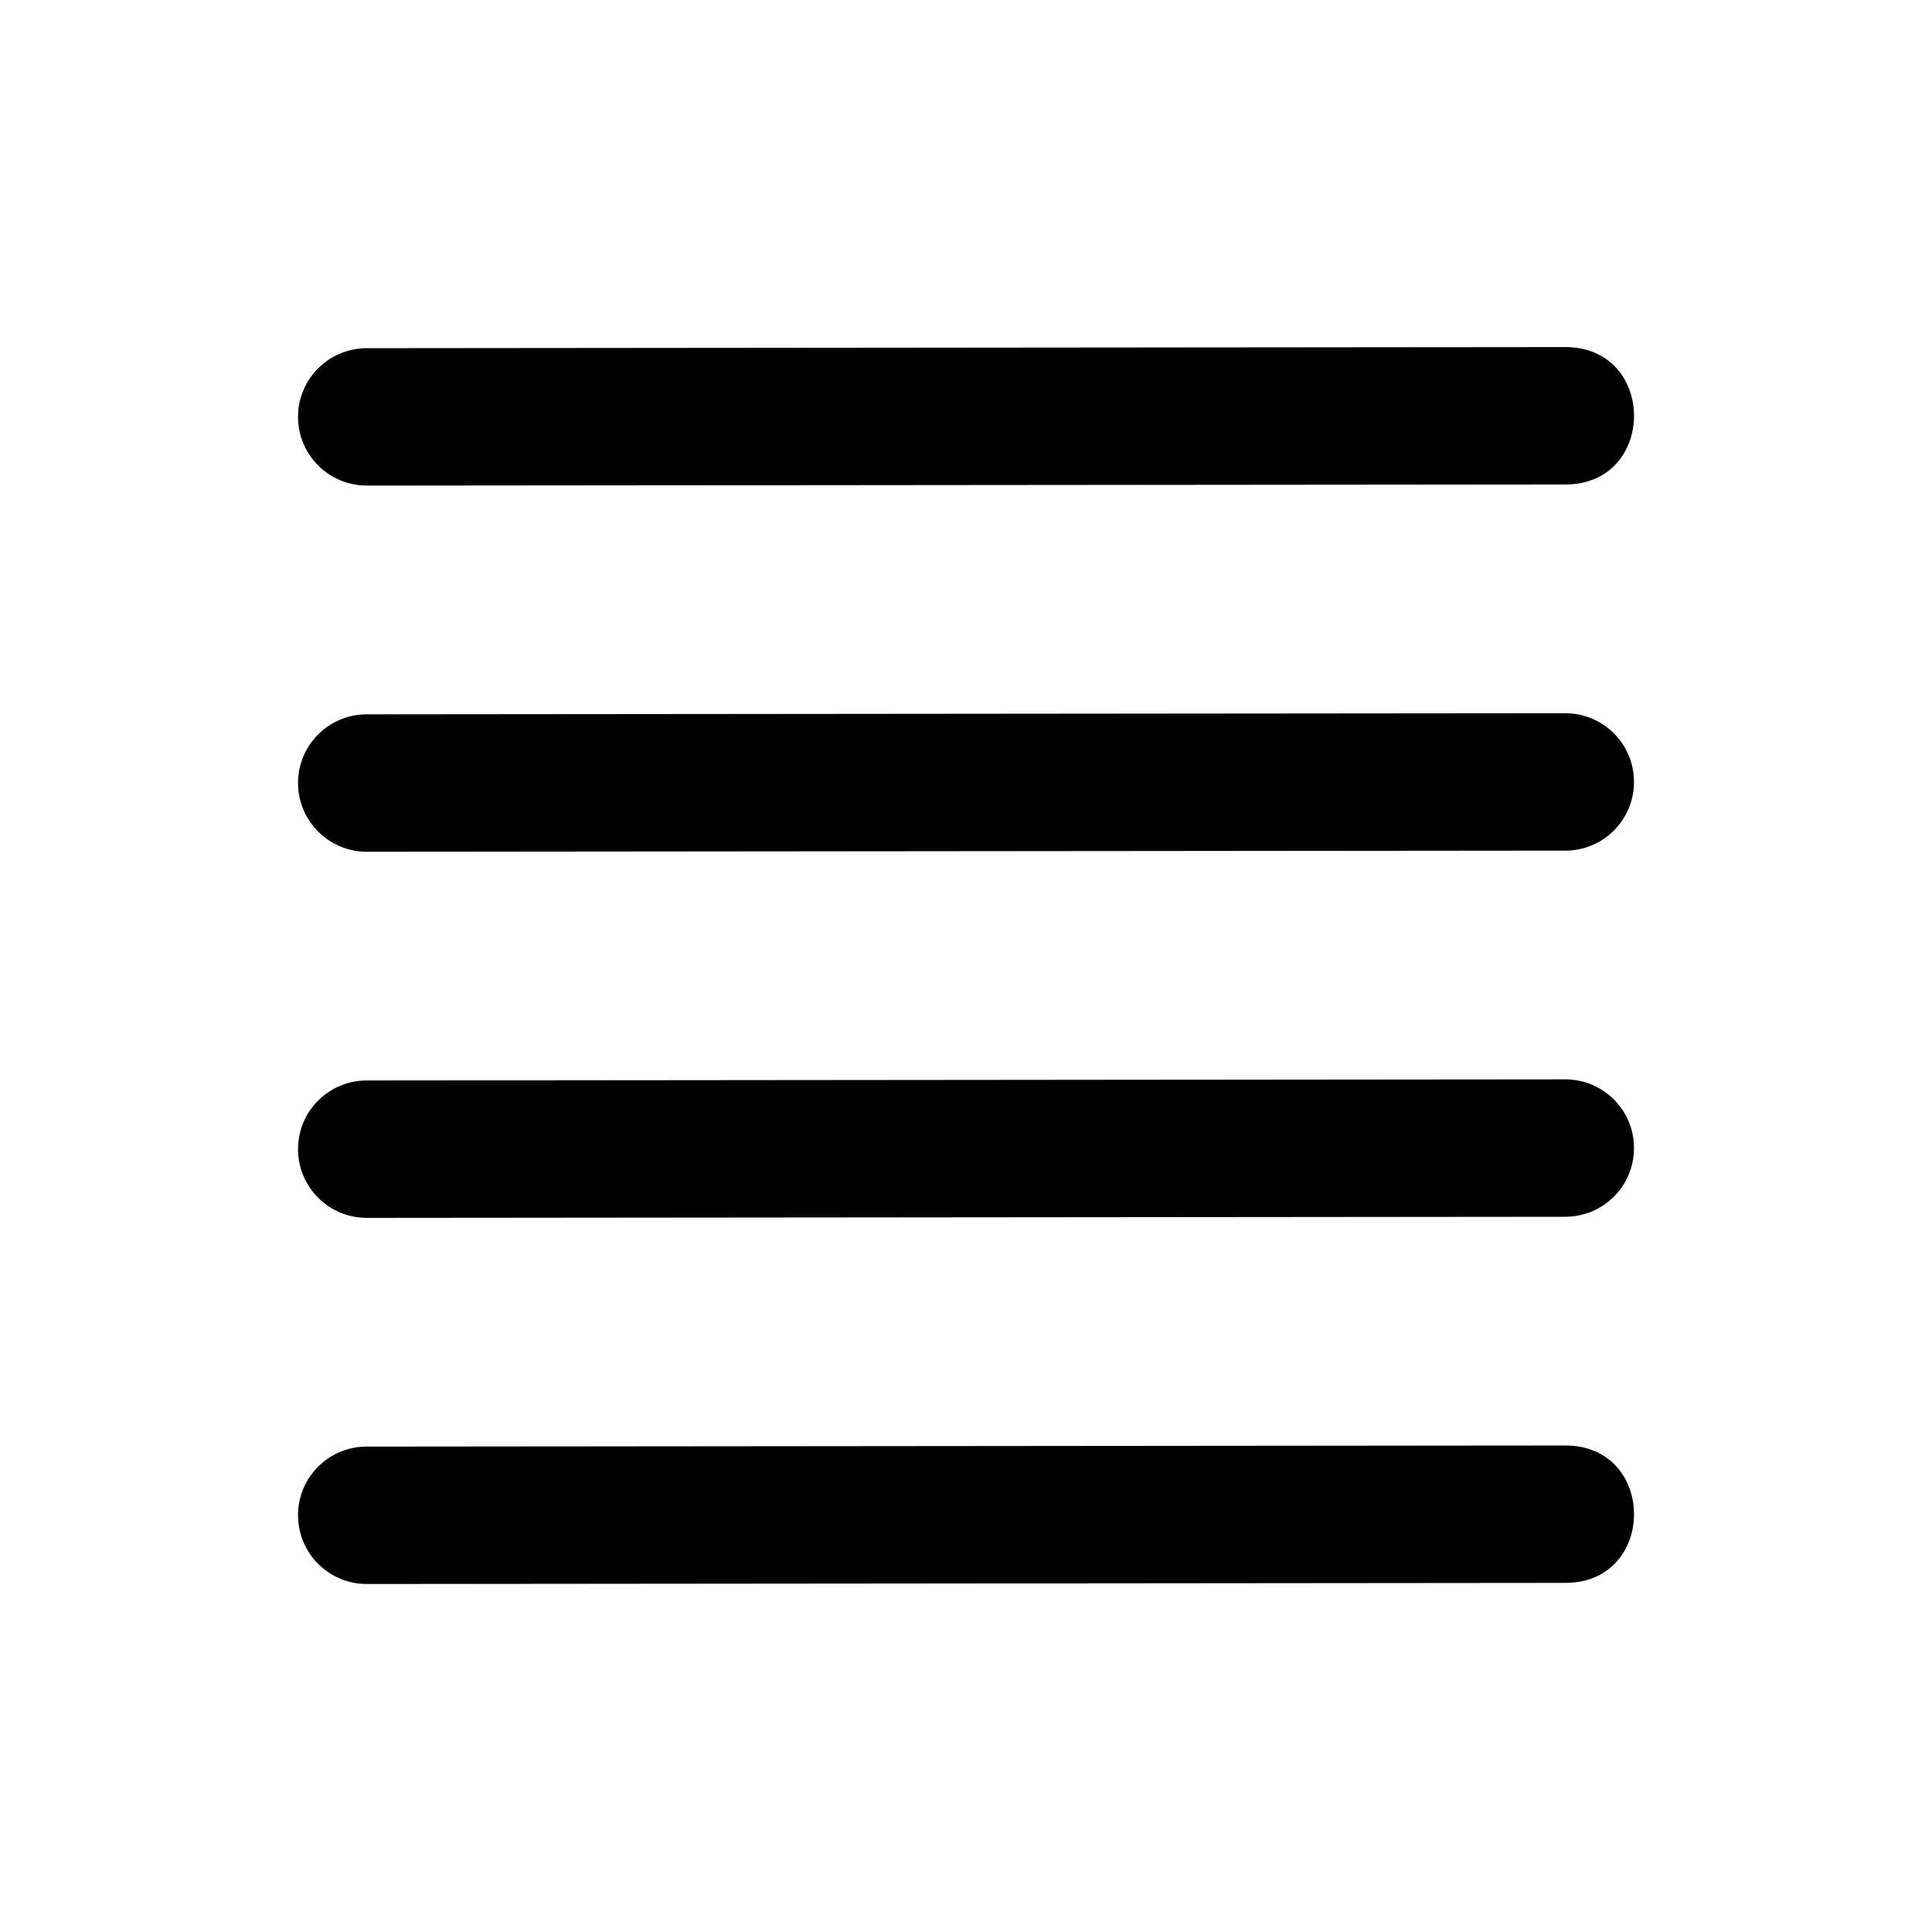
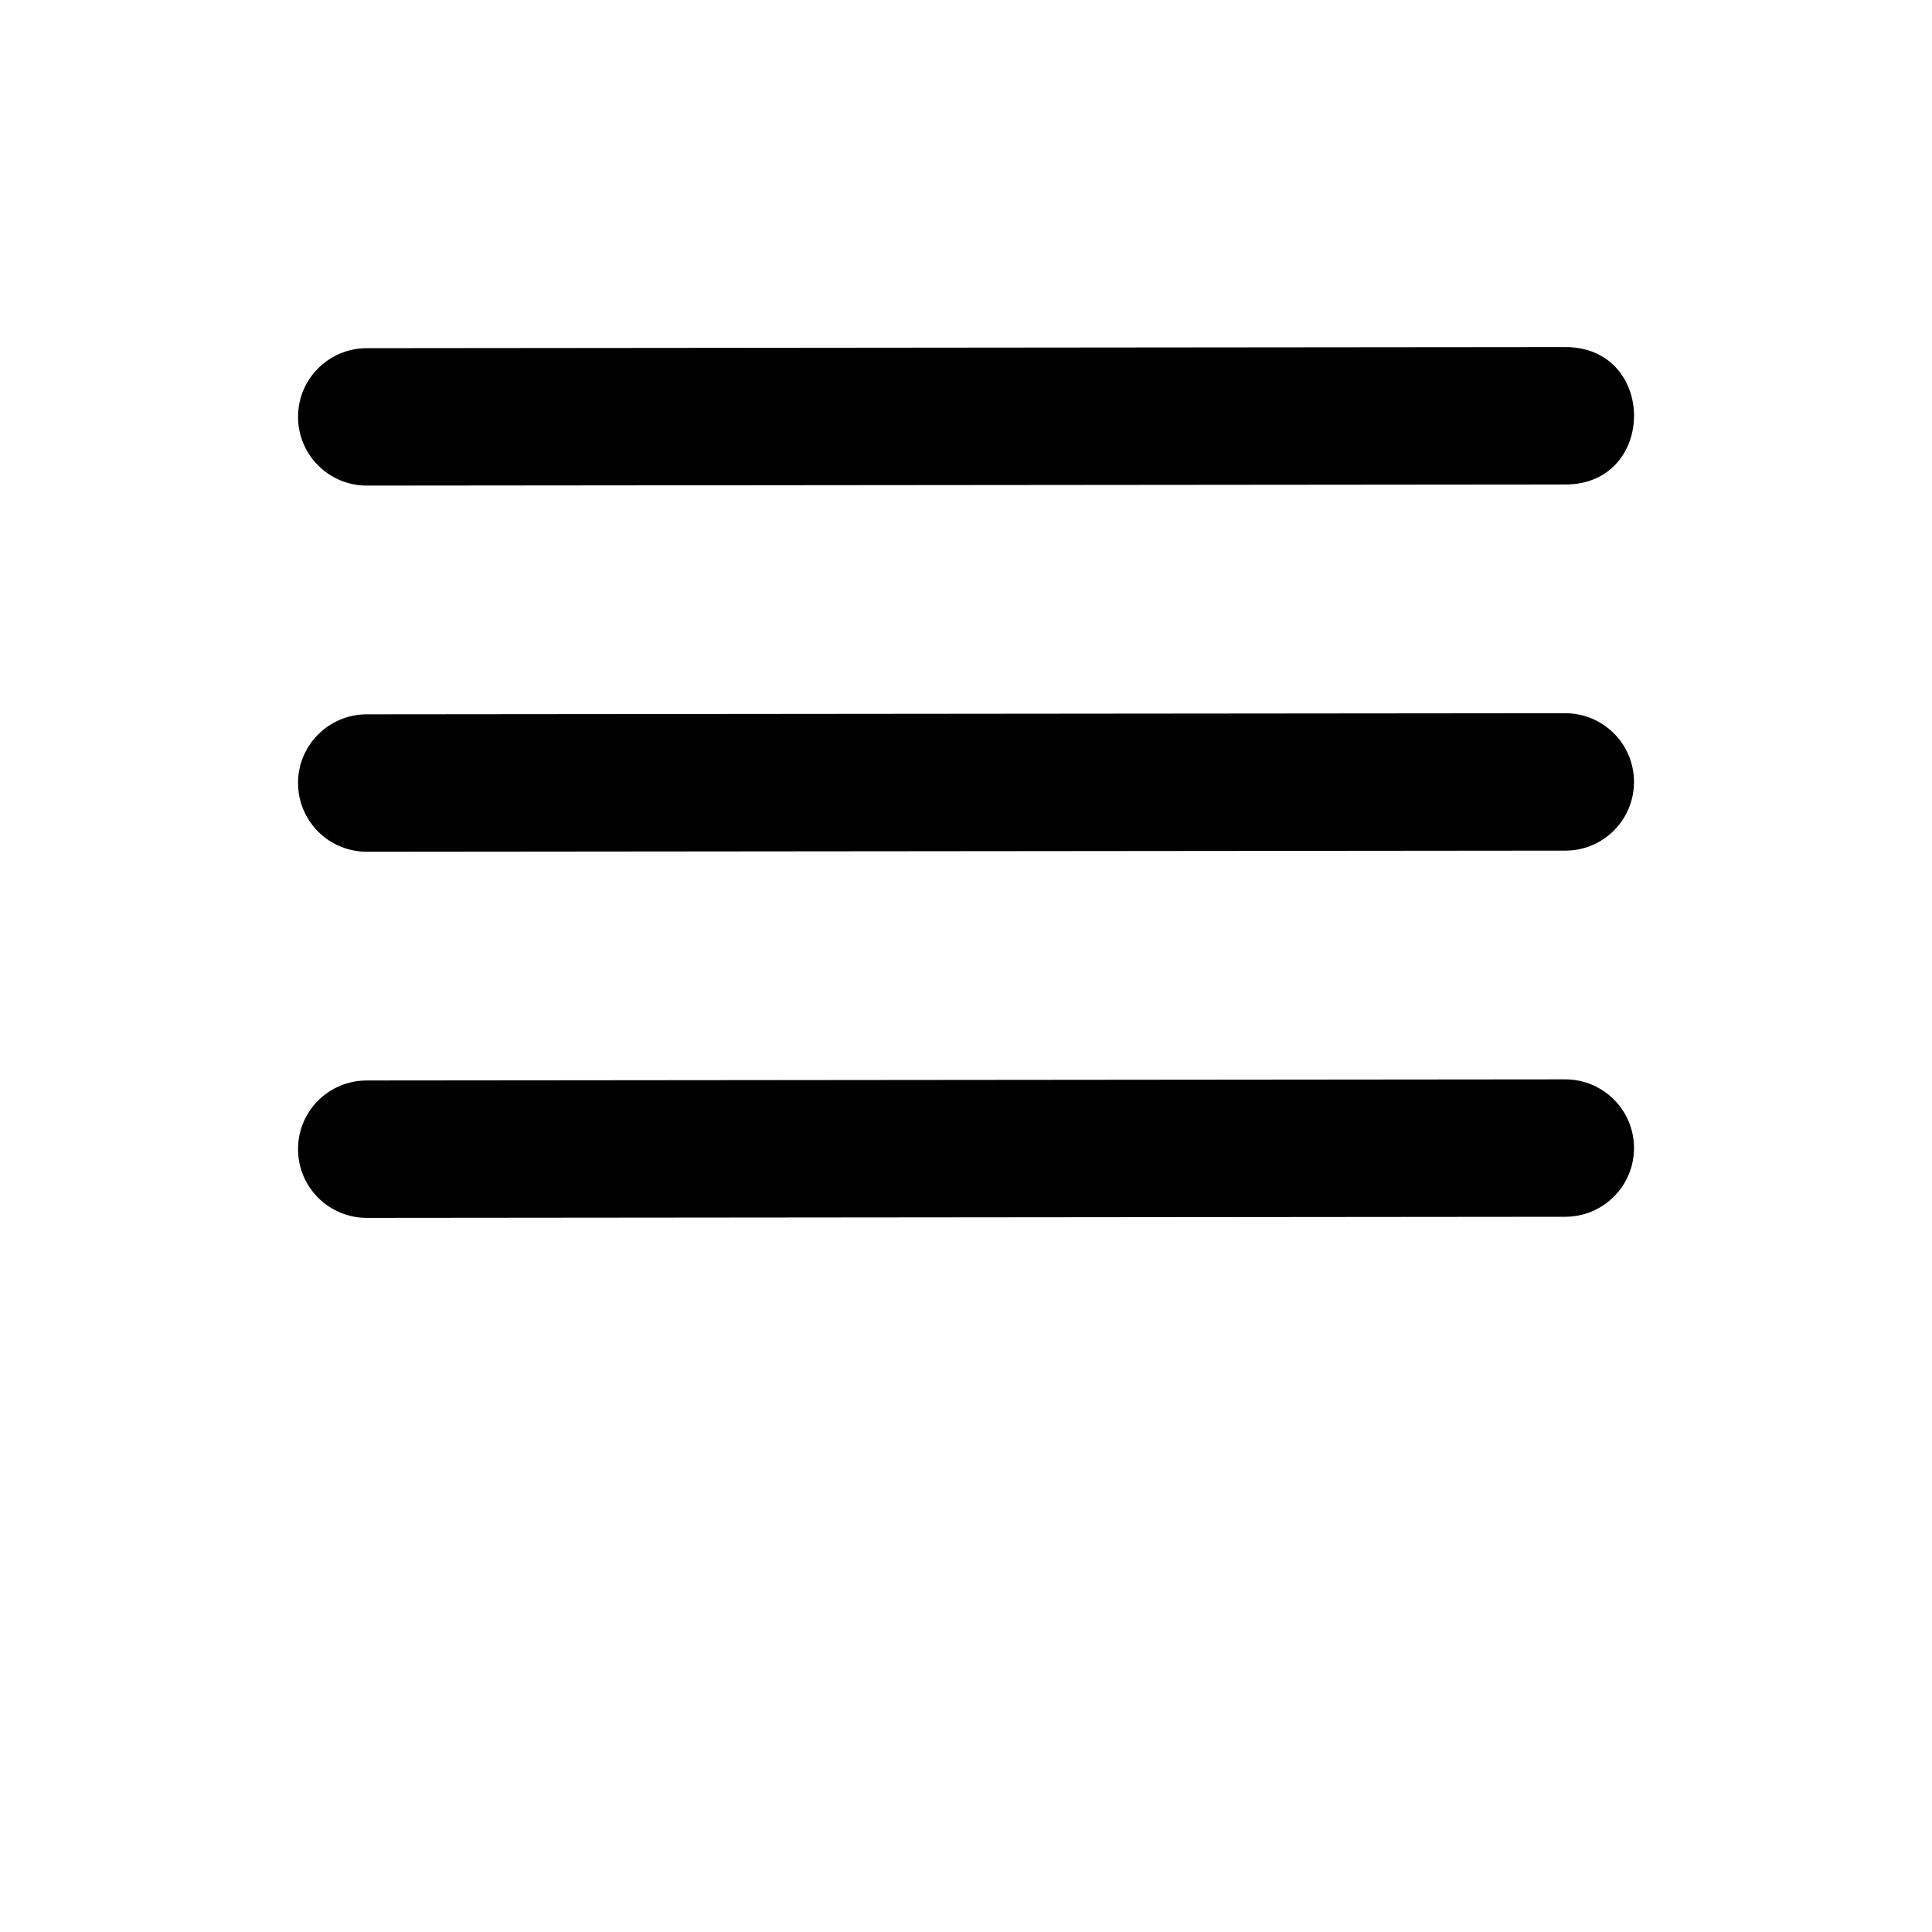
<svg xmlns="http://www.w3.org/2000/svg" fill="#000000" width="800px" height="800px" version="1.1" viewBox="144 144 512 512">
  <g>
    <path d="m558.8 333.01-317.65 0.293c-10.059 0.035-18.191 8.195-18.164 18.215 0 10.07 8.16 18.203 18.223 18.203l317.65-0.297c10.031 0 18.191-8.16 18.164-18.227 0-10.055-8.164-18.188-18.223-18.188z" />
    <path d="m558.8 430.04-317.65 0.297c-10.059 0.027-18.191 8.16-18.164 18.215 0 10.066 8.16 18.199 18.223 18.199l317.65-0.293c10.031-0.035 18.191-8.168 18.164-18.23 0-10.051-8.164-18.188-18.223-18.188z" />
-     <path d="m558.8 527.07-317.65 0.293c-10.059 0-18.191 8.16-18.164 18.215 0 10.066 8.16 18.199 18.223 18.199l317.65-0.293c24.258-0.027 24.227-36.449-0.059-36.414z" />
    <path d="m558.8 235.98-317.65 0.293c-10.059 0.027-18.191 8.195-18.164 18.215 0 10.066 8.16 18.199 18.223 18.199l317.65-0.293c24.258-0.027 24.227-36.449-0.059-36.414z" />
  </g>
</svg>